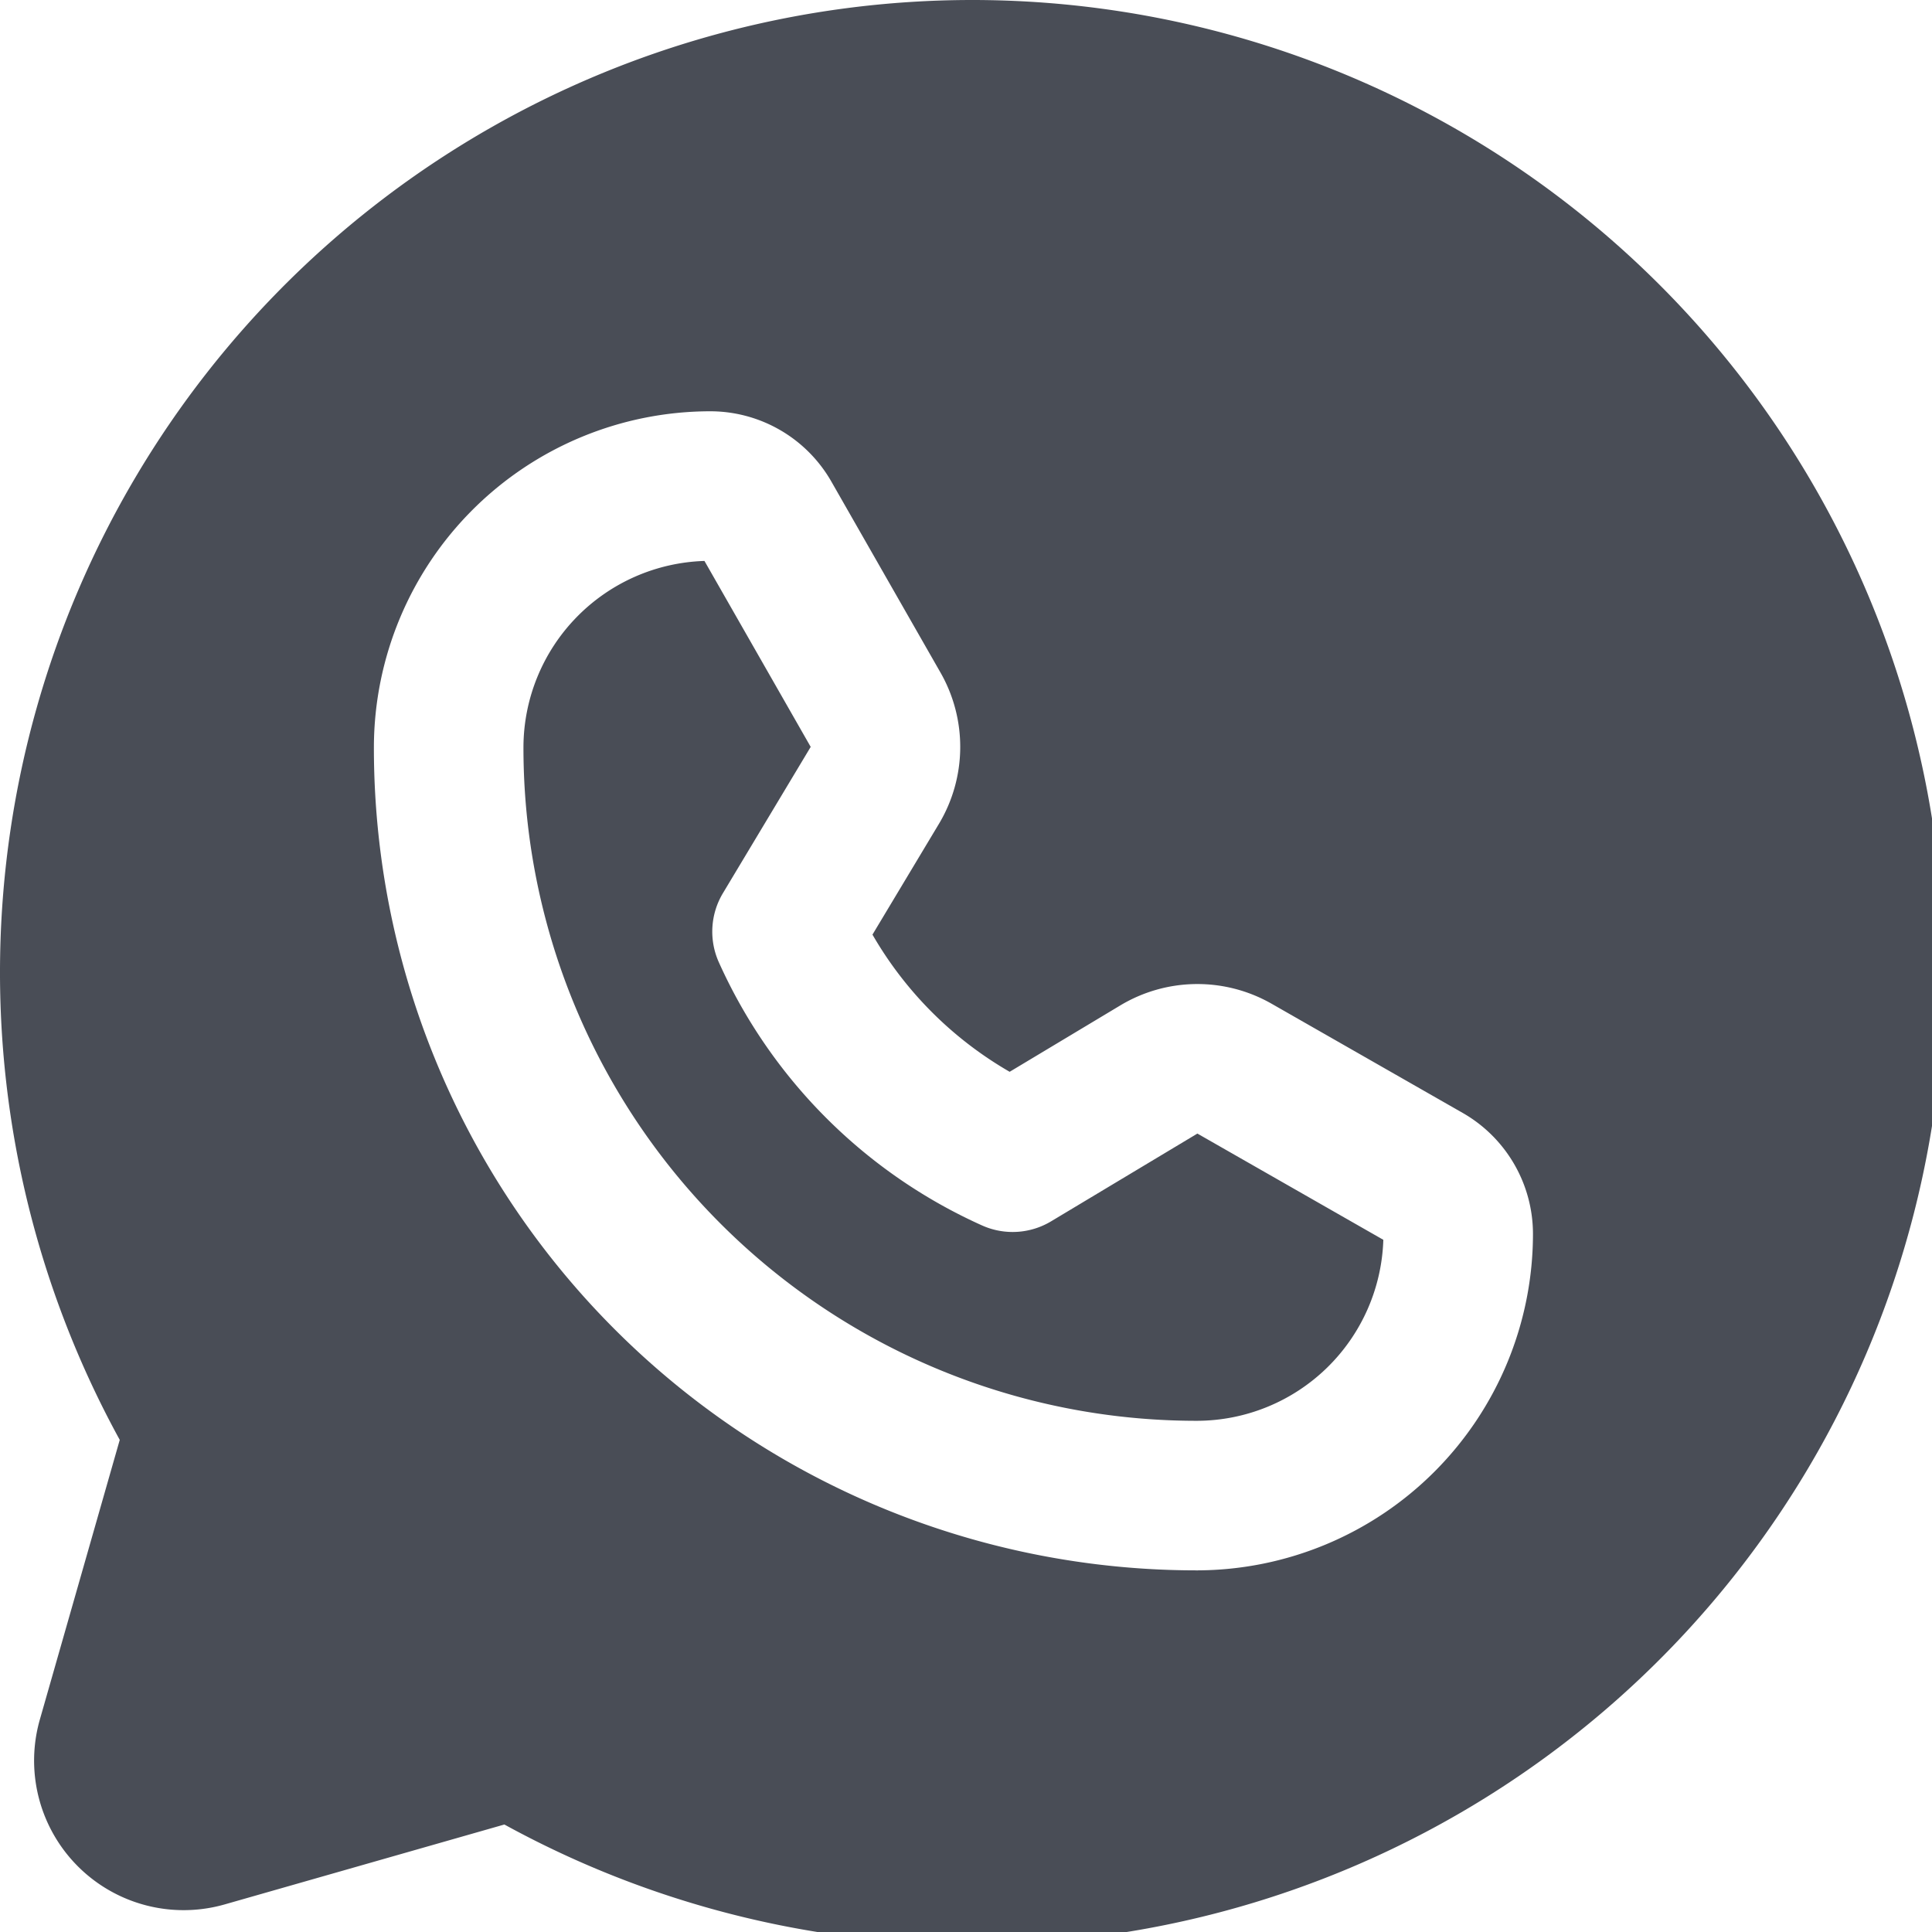
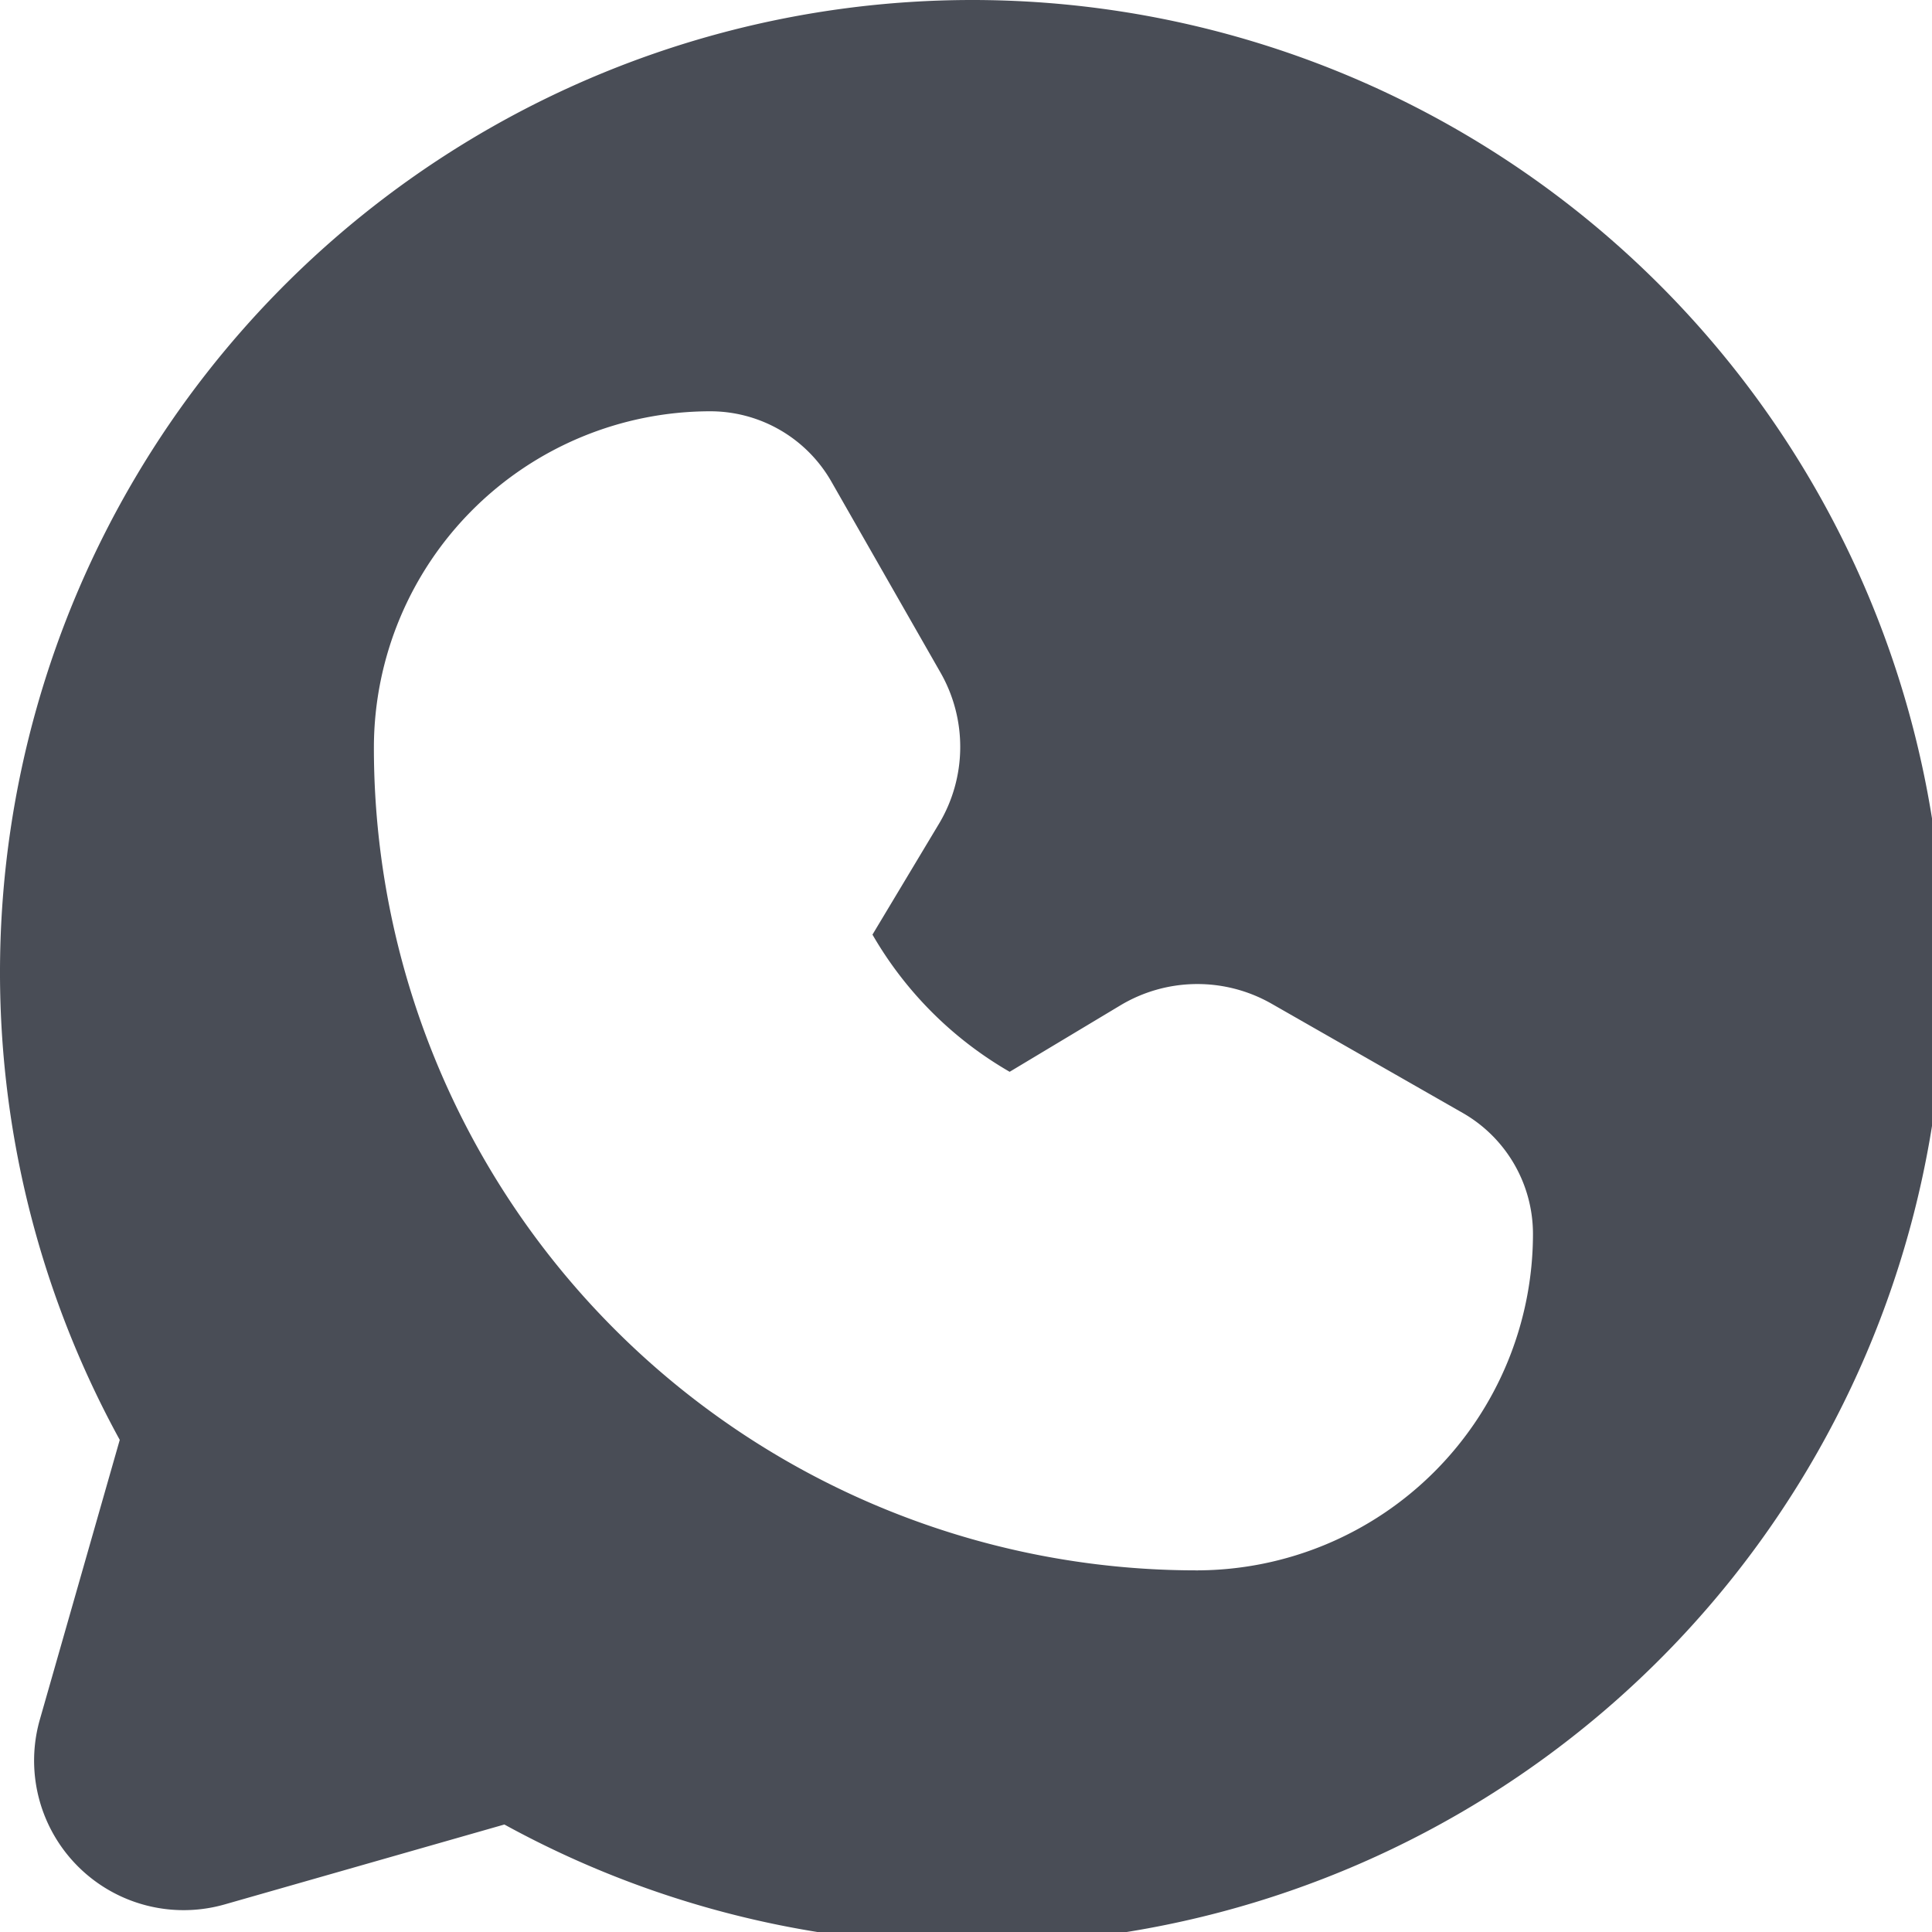
<svg xmlns="http://www.w3.org/2000/svg" xmlns:ns1="http://sodipodi.sourceforge.net/DTD/sodipodi-0.dtd" xmlns:ns2="http://www.inkscape.org/namespaces/inkscape" width="9.301" height="9.301" viewBox="0 0 9.301 9.301" id="Flat" version="1.1" ns1:docname="whatsapp.svg" ns2:version="1.1.1 (c3084ef, 2021-09-22)">
  <defs id="defs1001" />
  <ns1:namedview id="namedview999" pagecolor="#ffffff" bordercolor="#666666" borderopacity="1.0" ns2:pageshadow="2" ns2:pageopacity="0.0" ns2:pagecheckerboard="0" showgrid="false" fit-margin-top="0" fit-margin-left="0" fit-margin-right="0" fit-margin-bottom="0" ns2:zoom="56.125267" ns2:cx="4.6503119" ns2:cy="4.6503119" ns2:window-width="1296" ns2:window-height="800" ns2:window-x="248" ns2:window-y="87" ns2:window-maximized="0" ns2:current-layer="Flat" />
  <g id="g1115" transform="scale(0.045)">
    <path d="M 104,0 A 104.028,104.028 0 0 0 12.811,154.041 l -8.547,29.915 a 15.999,15.999 0 0 0 19.779,19.78 l 29.916,-8.547 A 104.007,104.007 0 1 0 104,0 Z m 24.125,168 c -0.029,0.023 -0.084,0 -0.126,0 a 87.999,87.999 0 0 1 -87.999,-88.124 36.014,36.014 0 0 1 36,-35.876 14.926,14.926 0 0 1 12.931,7.503 l 11.691,20.461 a 16.017,16.017 0 0 1 -0.172,16.17 l -7.111,11.852 a 40.036,40.036 0 0 0 14.676,14.677 l 11.851,-7.111 a 16.019,16.019 0 0 1 16.17,-0.173 l 20.459,11.691 A 14.924,14.924 0 0 1 164,132 a 36.014,36.014 0 0 1 -35.875,36 z" id="path992" style="fill:#494d56;fill-opacity:1" />
-     <path d="m 112.45,130.659 a 7.996,7.996 0 0 1 -7.397,0.437 56.032,56.032 0 0 1 -28.149,-28.148 8,8 0 0 1 0.437,-7.397 l 9.389,-15.648 -11.366,-19.892 A 19.99,19.99 0 0 0 56,79.897 72,72 0 0 0 128,152 h 0.103 a 19.99,19.99 0 0 0 19.888,-19.363 l -19.892,-11.366 z" id="path994" style="fill:#494d56;fill-opacity:1" />
  </g>
</svg>